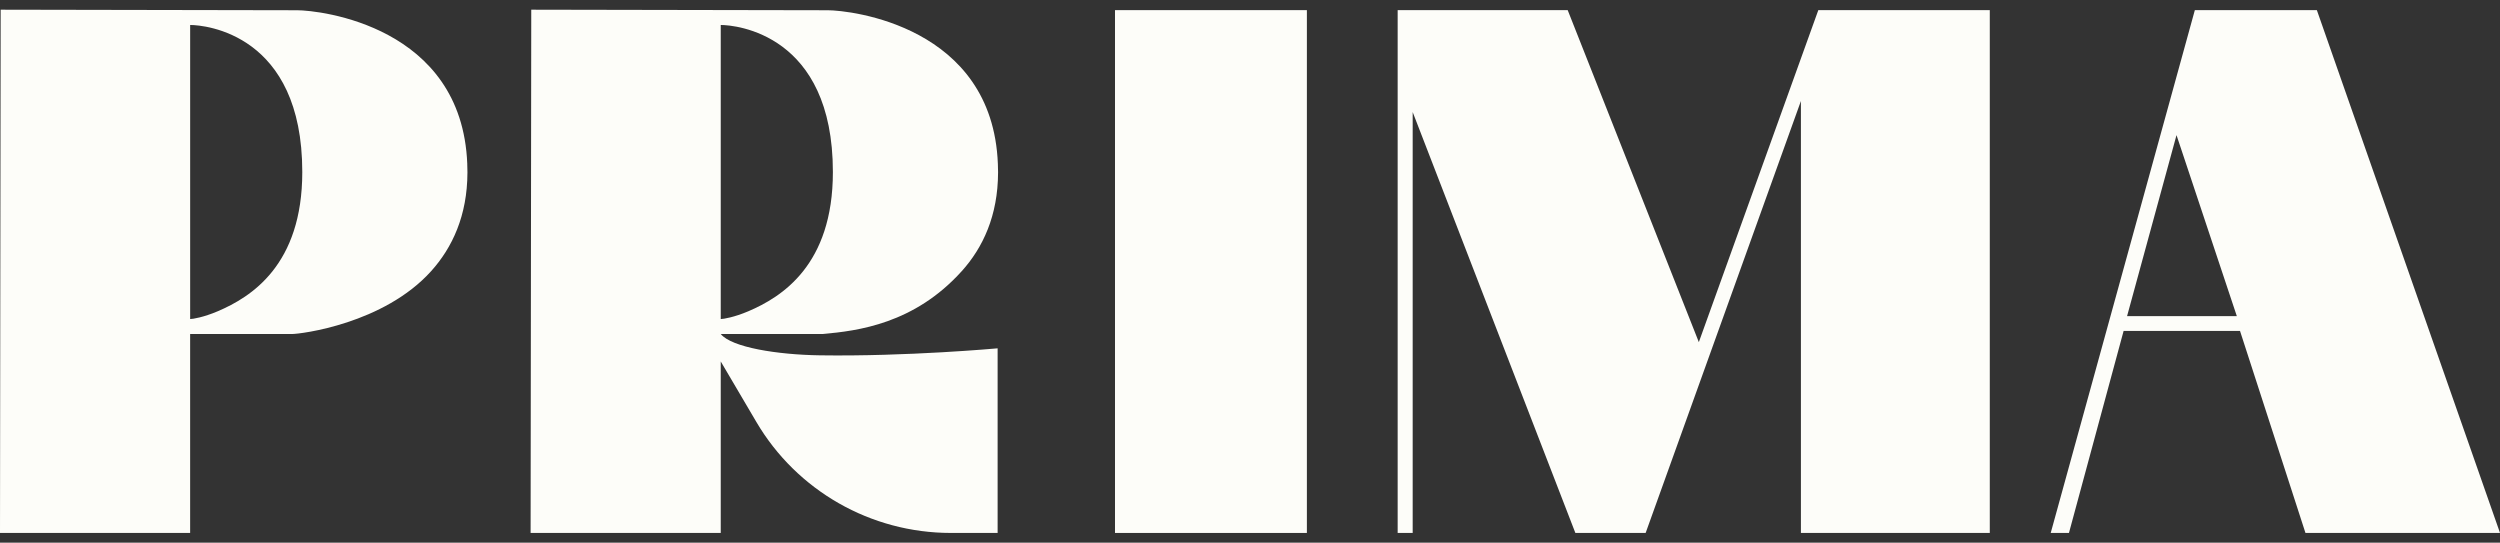
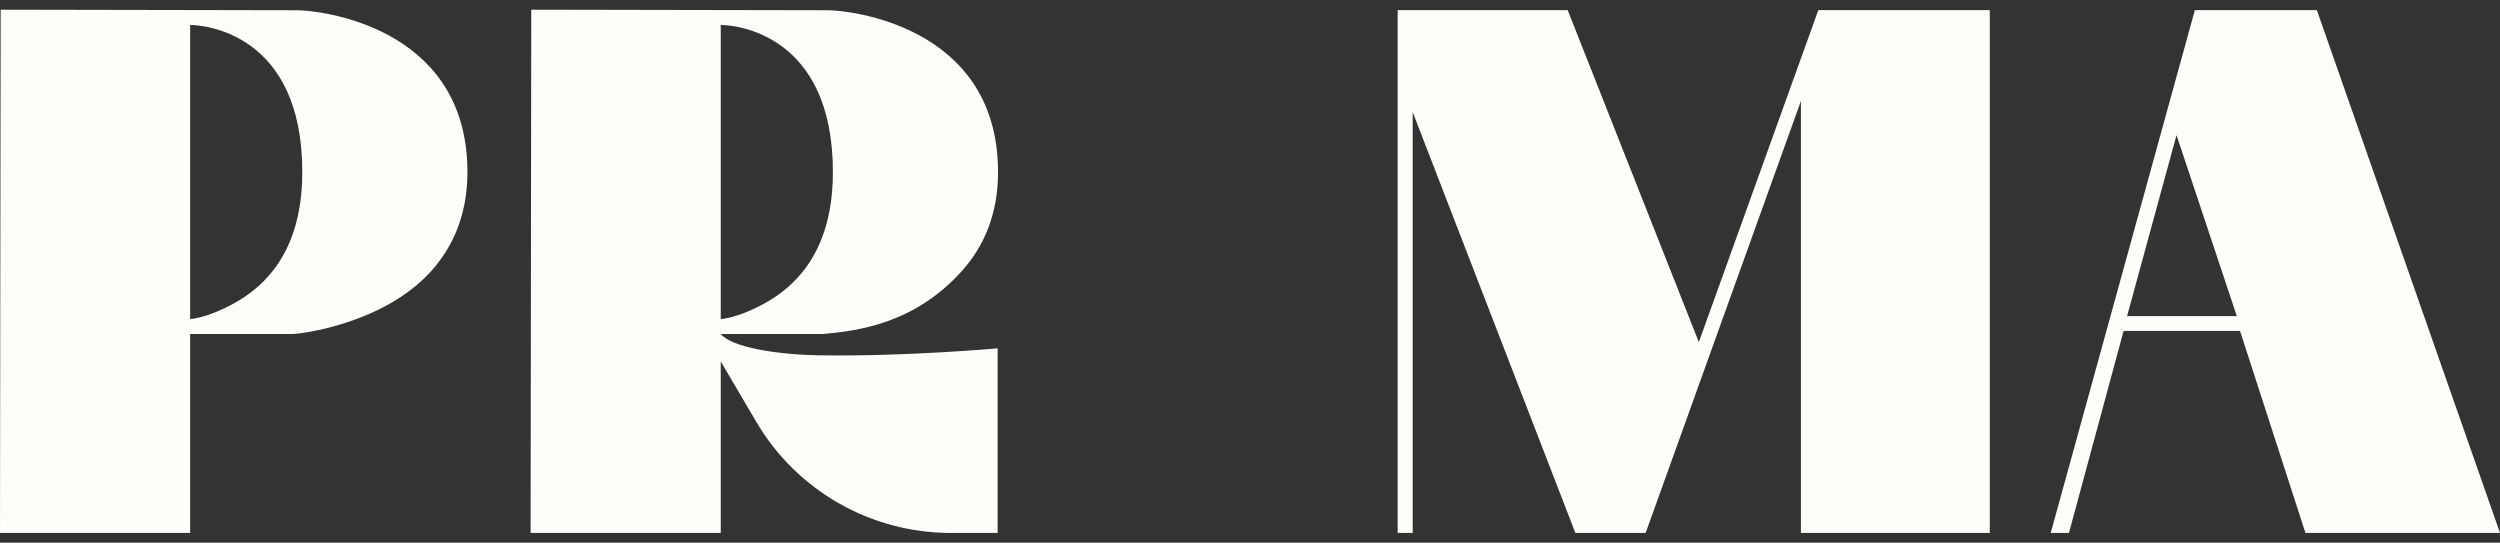
<svg xmlns="http://www.w3.org/2000/svg" width="129" height="28" viewBox="0 0 129 28" fill="none">
  <rect x="0" y="0" width="129" height="28" fill="#333333" stroke="none" />
-   <path d="M57.534 0.523V27.5H67.435V0.523H57.534Z" fill="#FDFDF9" />
  <path d="M93.825 0.523L87.66 17.654L80.893 0.523H72.119V27.5H72.894V5.782L81.289 27.5H84.915L92.927 5.212C92.927 5.212 92.927 21.502 92.927 27.5H102.673V0.523H93.824H93.825Z" fill="#FDFDF9" />
  <path d="M119.55 0.523H113.254L105.817 27.5H106.758L109.578 17.077H115.585L118.961 27.498H129L119.55 0.523ZM109.757 16.311L112.308 6.972L115.42 16.311H109.757Z" fill="#FDFDF9" />
  <path d="M24.111 8.454C23.833 1.325 16.483 0.532 15.337 0.529L0.034 0.5L0 27.5H9.811V17.236H15.047C15.53 17.238 19.804 16.703 22.245 13.993C23.337 12.781 24.115 11.131 24.12 8.9V8.876C24.12 8.733 24.116 8.591 24.11 8.454H24.111ZM11.236 16.061C10.511 16.37 9.948 16.463 9.812 16.463V1.289C10.581 1.289 15.598 1.749 15.598 8.876C15.598 13.678 12.96 15.325 11.236 16.061Z" fill="#FDFDF9" />
  <path d="M49.625 13.993C50.717 12.781 51.495 11.131 51.5 8.9V8.876C51.5 8.733 51.497 8.591 51.49 8.454C51.212 1.325 43.861 0.532 42.716 0.529L27.413 0.5L27.379 27.5H37.19V18.65L39.027 21.771C41.112 25.319 44.933 27.5 49.064 27.5H51.477V17.974C51.477 17.974 46.776 18.402 42.306 18.335C40.116 18.303 37.753 17.927 37.192 17.236H42.426C44.274 17.077 47.183 16.703 49.624 13.993H49.625ZM38.615 16.061C37.889 16.37 37.327 16.463 37.19 16.463V1.289C37.96 1.289 42.977 1.749 42.977 8.876C42.977 13.678 40.339 15.325 38.615 16.061Z" fill="#FDFDF9" />
</svg>